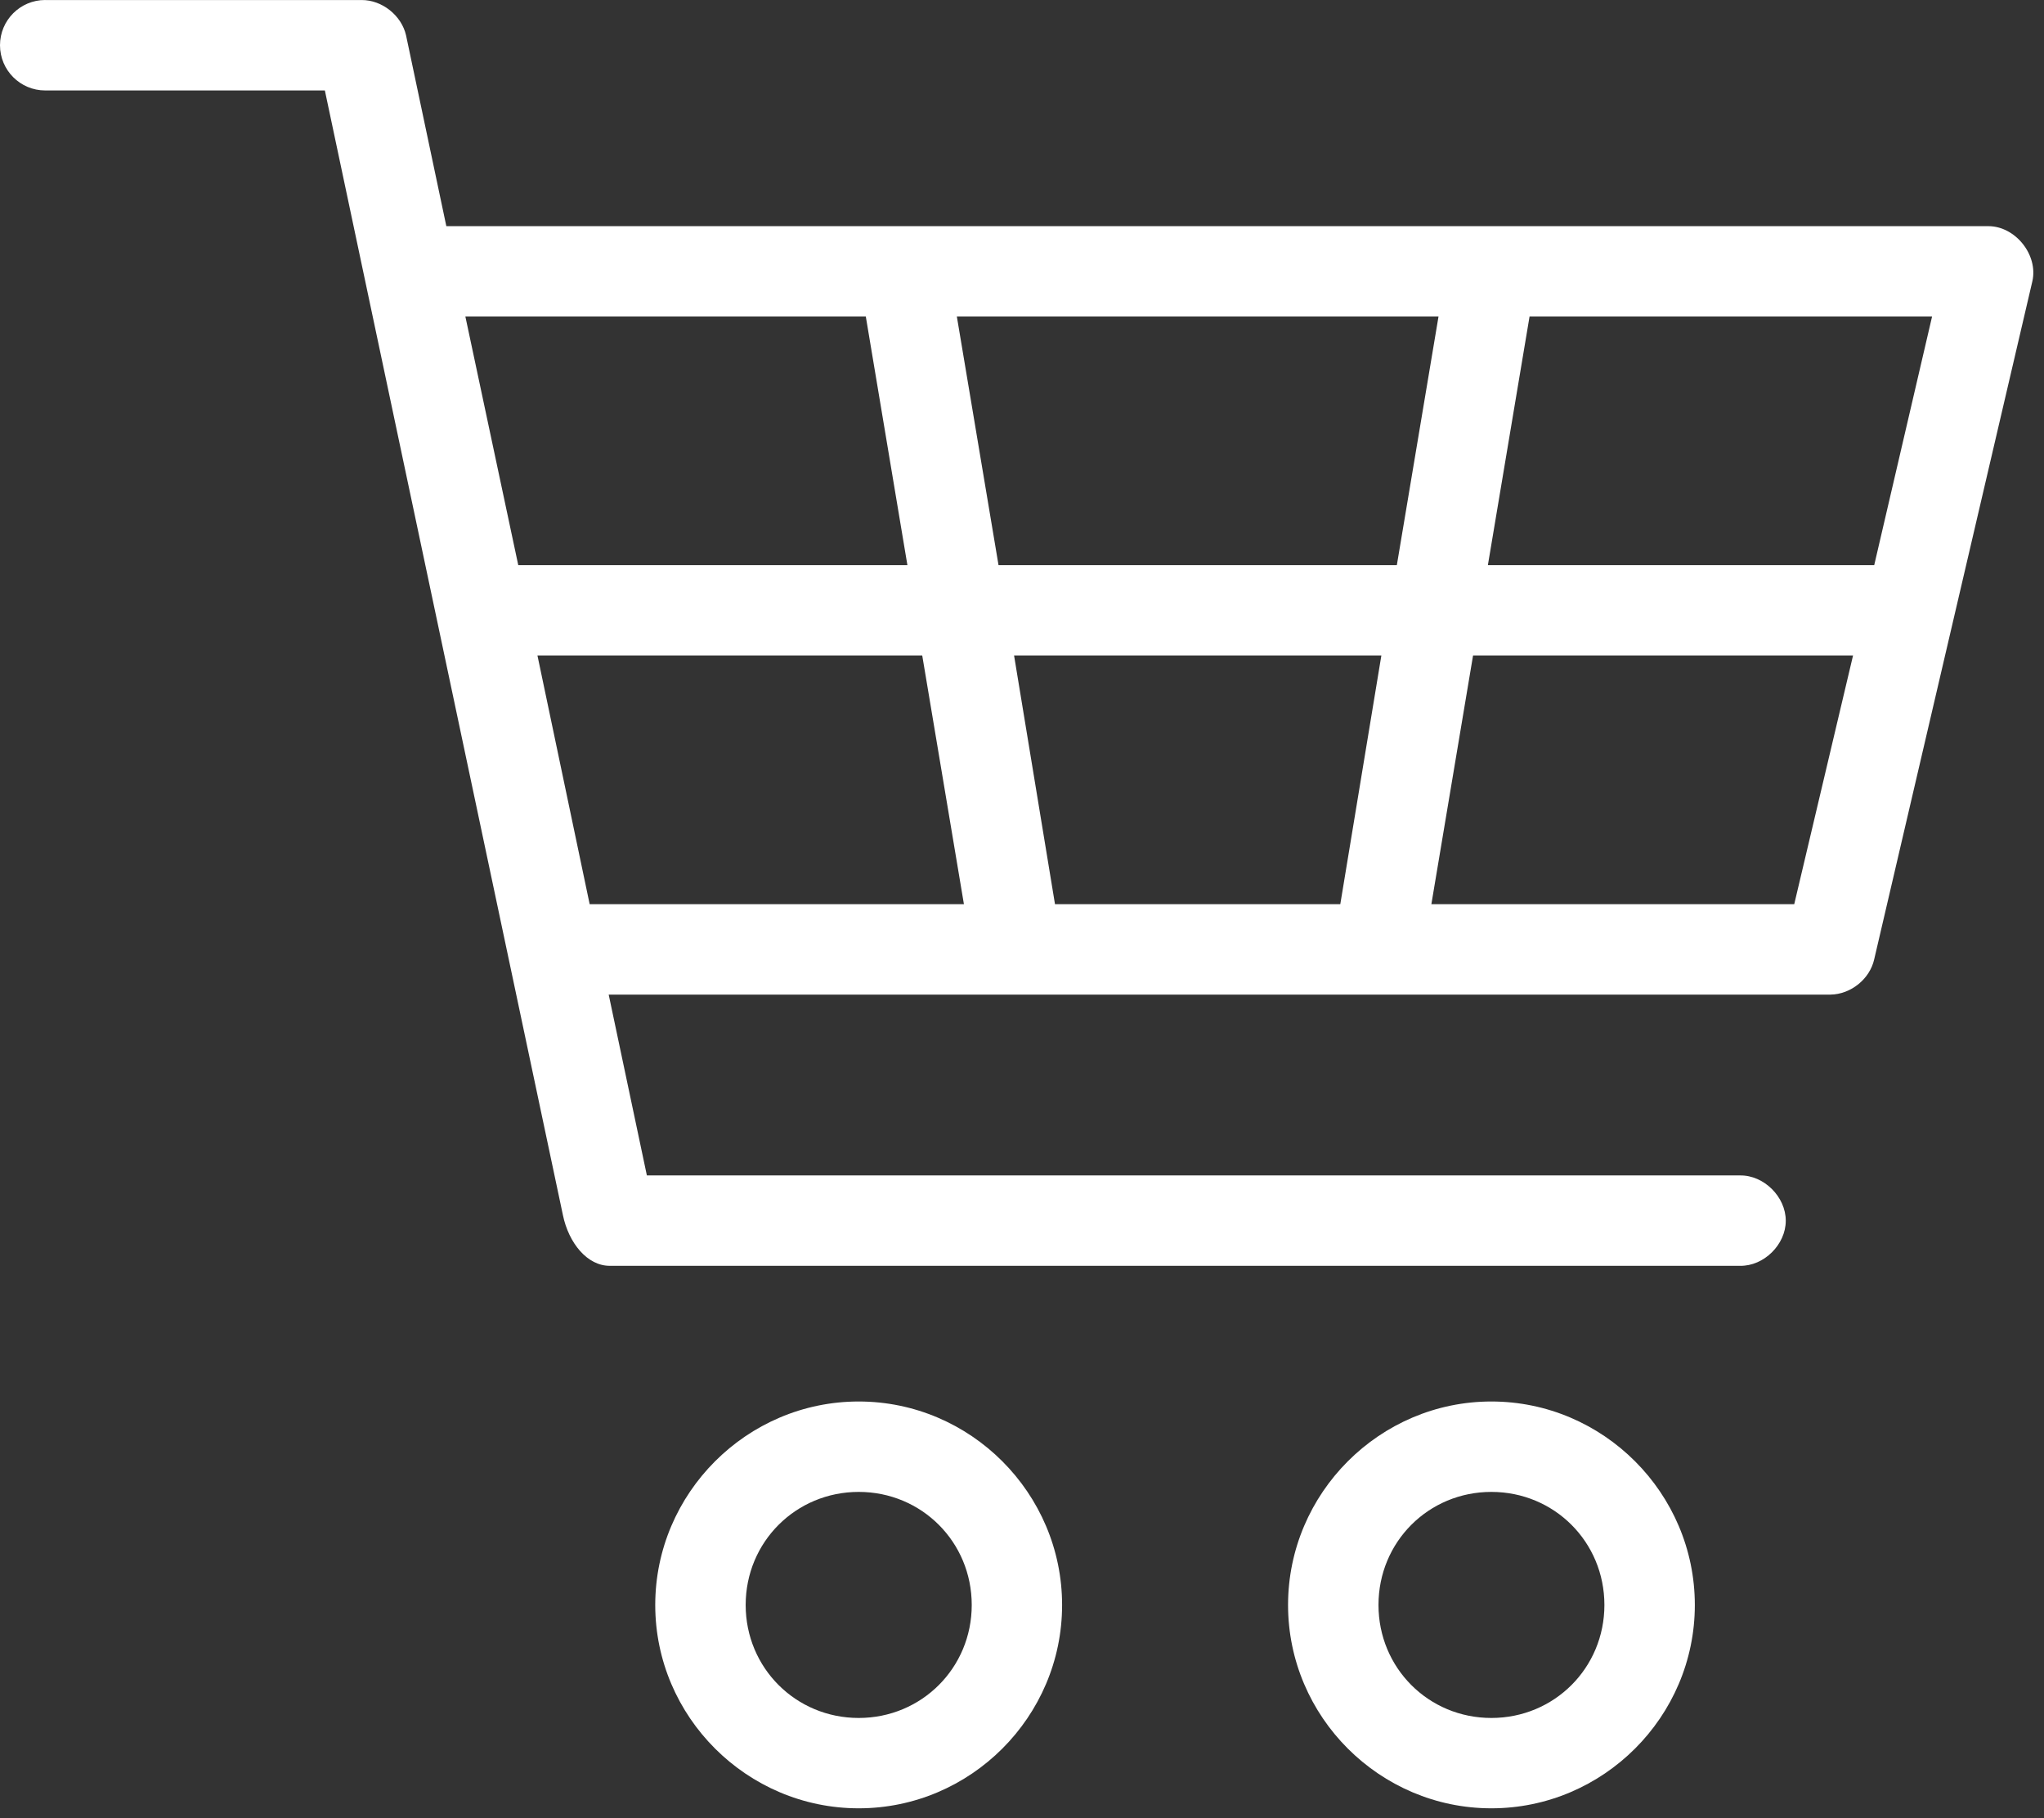
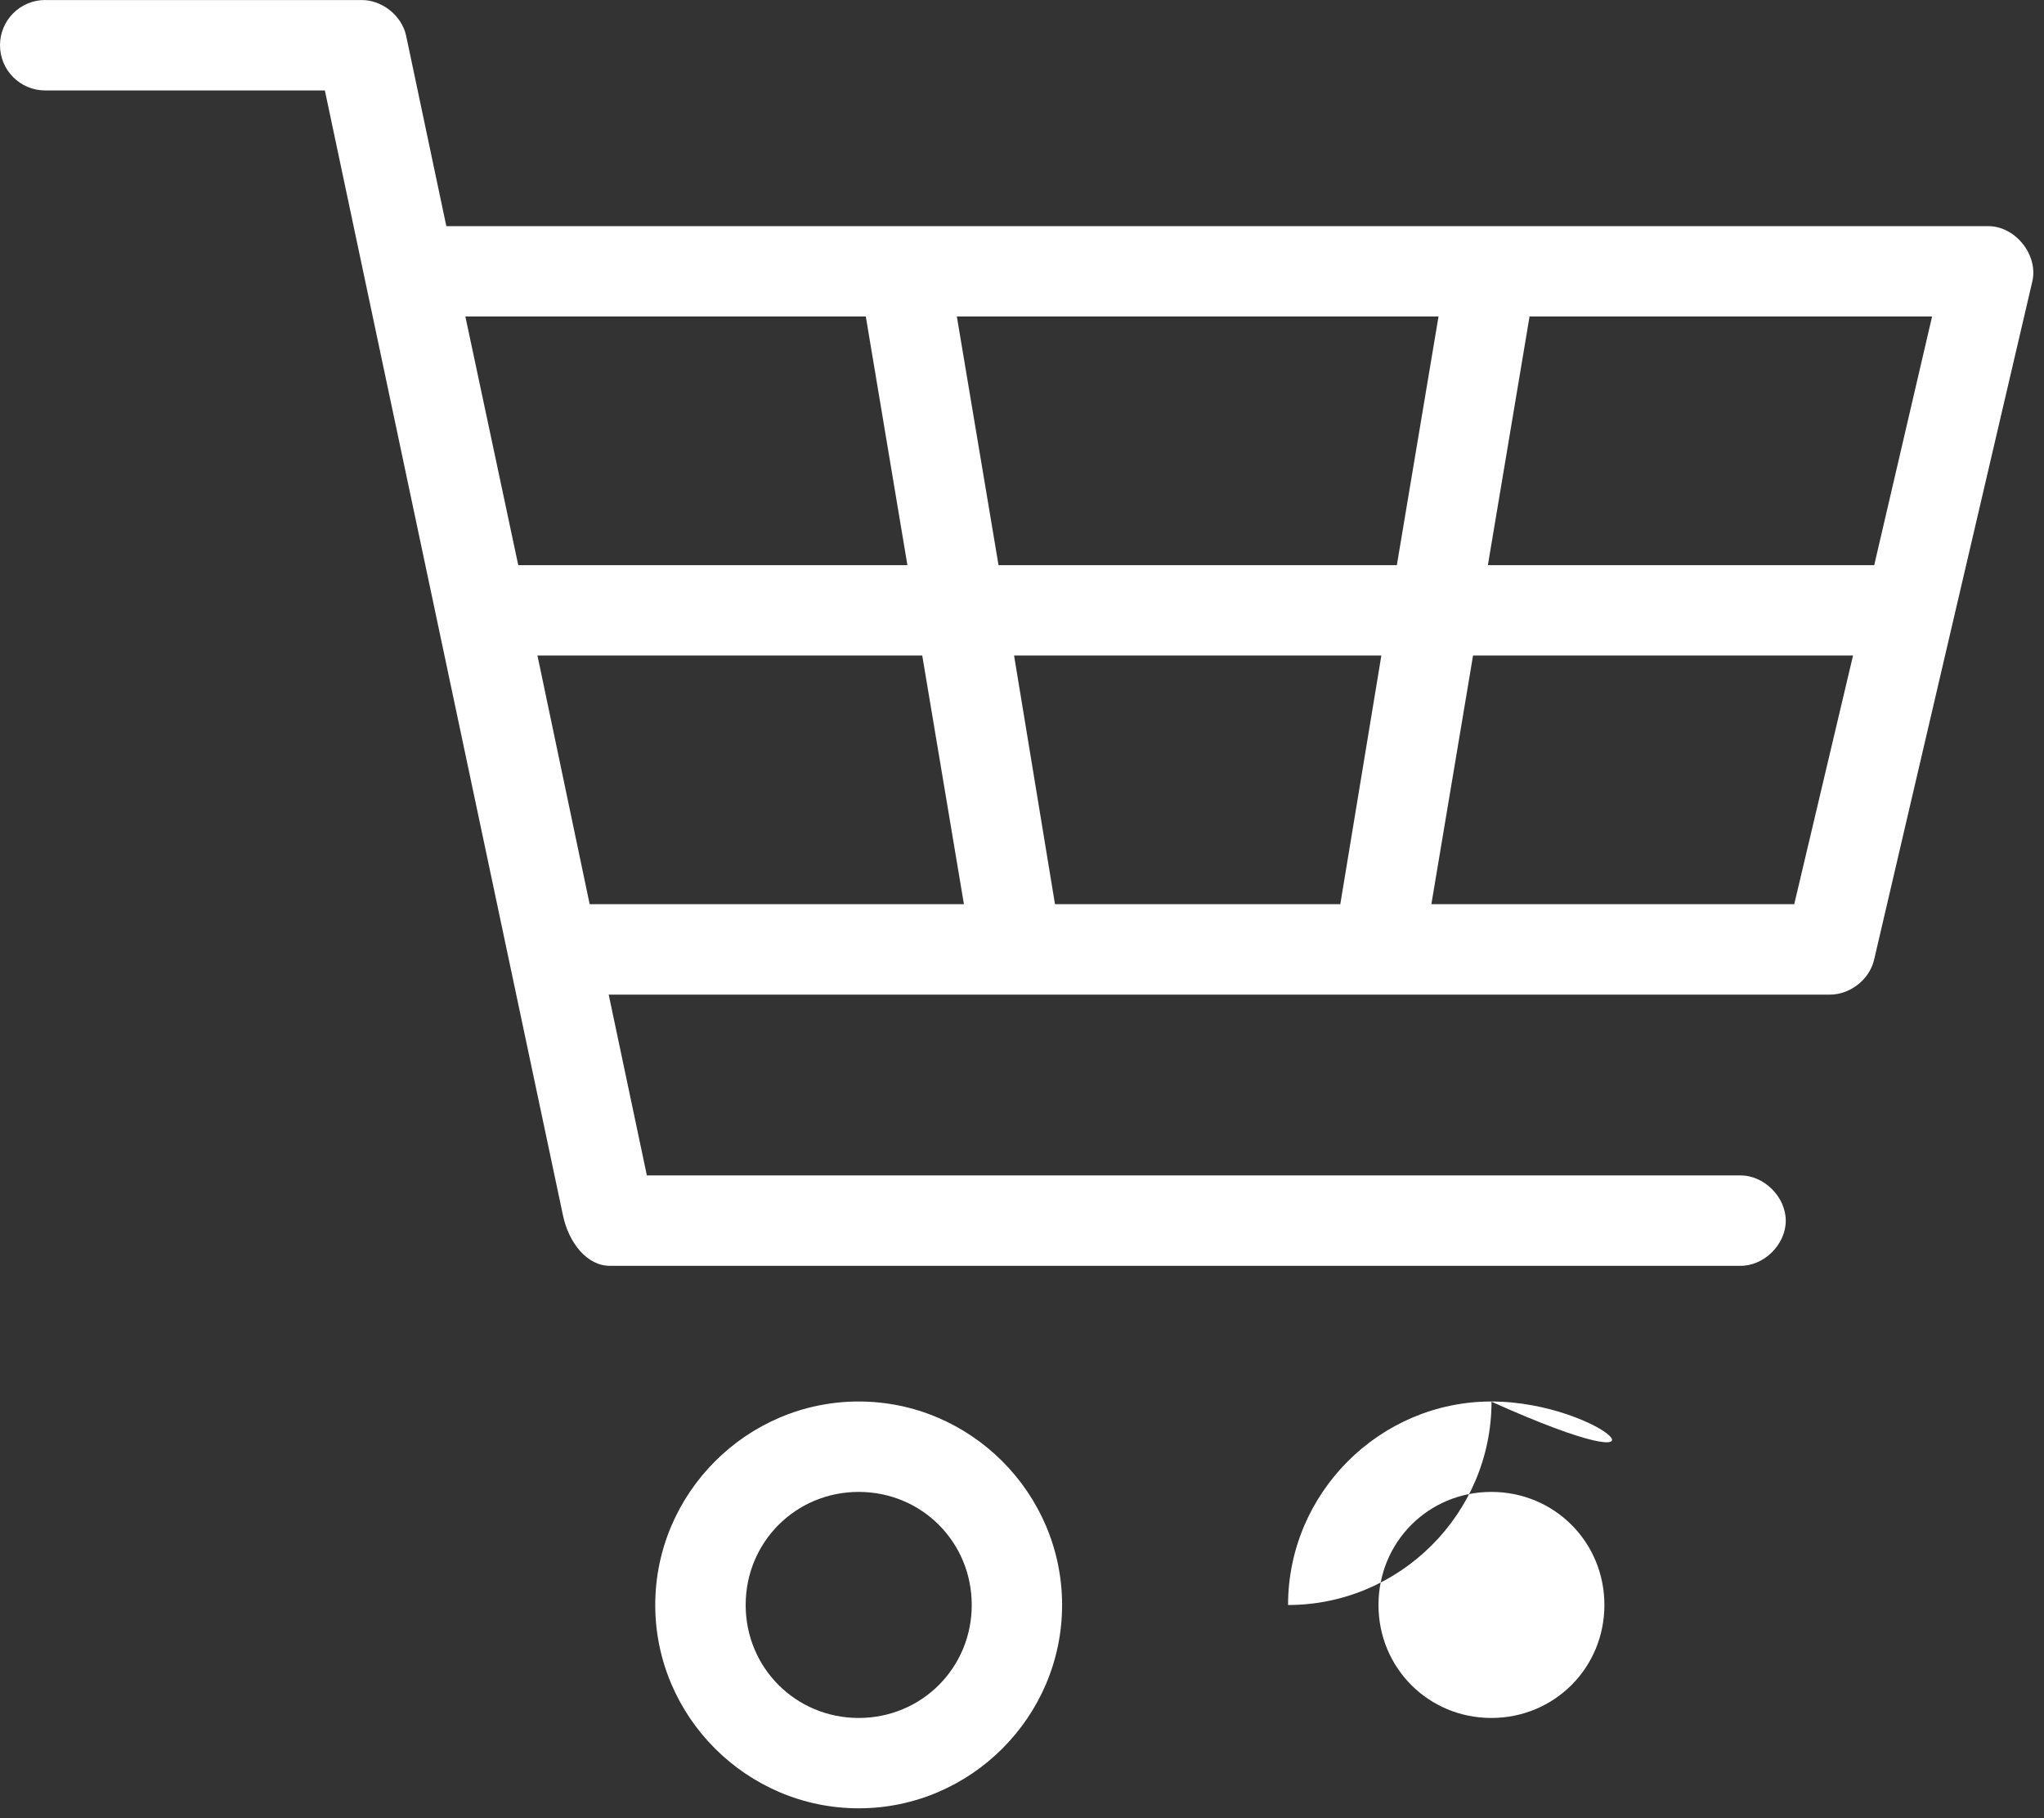
<svg xmlns="http://www.w3.org/2000/svg" version="1.1" id="Layer_1" x="0px" y="0px" width="56.69px" height="50.417px" viewBox="0 0 56.69 50.417" enable-background="new 0 0 56.69 50.417" xml:space="preserve">
  <rect x="0" y="0" width="56.69" height="50.417" fill="#333333" stroke="none" />
  <g transform="translate(0,-952.362)">
-     <path fill="#FFFFFF" d="M1.254,952.362c-0.694,0-1.254,0.562-1.254,1.254s0.56,1.254,1.254,1.254H9.01l6.602,31.182   c0.158,0.77,0.674,1.416,1.31,1.408H48.26c0.66,0.012,1.268-0.588,1.268-1.25c0-0.664-0.607-1.266-1.268-1.256H17.941l-1.059-5.014   h33.886c0.563-0.007,1.092-0.432,1.213-0.98l4.387-18.802c0.164-0.727-0.469-1.521-1.215-1.525H12.379l-1.117-5.29   c-0.125-0.553-0.667-0.984-1.235-0.98H1.254z M12.907,961.138h11.106l1.154,6.895H14.374L12.907,961.138z M26.538,961.138h13.359   l-1.156,6.895H27.694L26.538,961.138z M42.422,961.138h11.164l-1.605,6.895H41.266L42.422,961.138z M14.906,970.537h10.672   l1.156,6.895h-10.38L14.906,970.537z M28.125,970.537h10.187l-1.139,6.895h-7.913L28.125,970.537z M40.855,970.537h10.539   l-1.631,6.895H39.699L40.855,970.537z M23.816,991.222c-3.1,0-5.643,2.541-5.643,5.643c0,3.1,2.543,5.637,5.643,5.637   c3.103,0,5.641-2.537,5.641-5.637C29.457,993.763,26.918,991.222,23.816,991.222z M41.363,991.222   c-3.098,0-5.639,2.541-5.639,5.643c0,3.1,2.541,5.637,5.639,5.637c3.102,0,5.643-2.537,5.643-5.637   C47.006,993.763,44.465,991.222,41.363,991.222z M23.816,993.729c1.746,0,3.135,1.389,3.135,3.135c0,1.744-1.389,3.133-3.135,3.133   c-1.744,0-3.135-1.389-3.135-3.133C20.681,995.118,22.072,993.729,23.816,993.729z M41.363,993.729   c1.746,0,3.135,1.389,3.135,3.135c0,1.744-1.389,3.133-3.135,3.133s-3.131-1.389-3.131-3.133   C38.232,995.118,39.617,993.729,41.363,993.729z" />
+     <path fill="#FFFFFF" d="M1.254,952.362c-0.694,0-1.254,0.562-1.254,1.254s0.56,1.254,1.254,1.254H9.01l6.602,31.182   c0.158,0.77,0.674,1.416,1.31,1.408H48.26c0.66,0.012,1.268-0.588,1.268-1.25c0-0.664-0.607-1.266-1.268-1.256H17.941l-1.059-5.014   h33.886c0.563-0.007,1.092-0.432,1.213-0.98l4.387-18.802c0.164-0.727-0.469-1.521-1.215-1.525H12.379l-1.117-5.29   c-0.125-0.553-0.667-0.984-1.235-0.98H1.254z M12.907,961.138h11.106l1.154,6.895H14.374L12.907,961.138z M26.538,961.138h13.359   l-1.156,6.895H27.694L26.538,961.138z M42.422,961.138h11.164l-1.605,6.895H41.266L42.422,961.138z M14.906,970.537h10.672   l1.156,6.895h-10.38L14.906,970.537z M28.125,970.537h10.187l-1.139,6.895h-7.913L28.125,970.537z M40.855,970.537h10.539   l-1.631,6.895H39.699L40.855,970.537z M23.816,991.222c-3.1,0-5.643,2.541-5.643,5.643c0,3.1,2.543,5.637,5.643,5.637   c3.103,0,5.641-2.537,5.641-5.637C29.457,993.763,26.918,991.222,23.816,991.222z M41.363,991.222   c-3.098,0-5.639,2.541-5.639,5.643c3.102,0,5.643-2.537,5.643-5.637   C47.006,993.763,44.465,991.222,41.363,991.222z M23.816,993.729c1.746,0,3.135,1.389,3.135,3.135c0,1.744-1.389,3.133-3.135,3.133   c-1.744,0-3.135-1.389-3.135-3.133C20.681,995.118,22.072,993.729,23.816,993.729z M41.363,993.729   c1.746,0,3.135,1.389,3.135,3.135c0,1.744-1.389,3.133-3.135,3.133s-3.131-1.389-3.131-3.133   C38.232,995.118,39.617,993.729,41.363,993.729z" />
  </g>
</svg>